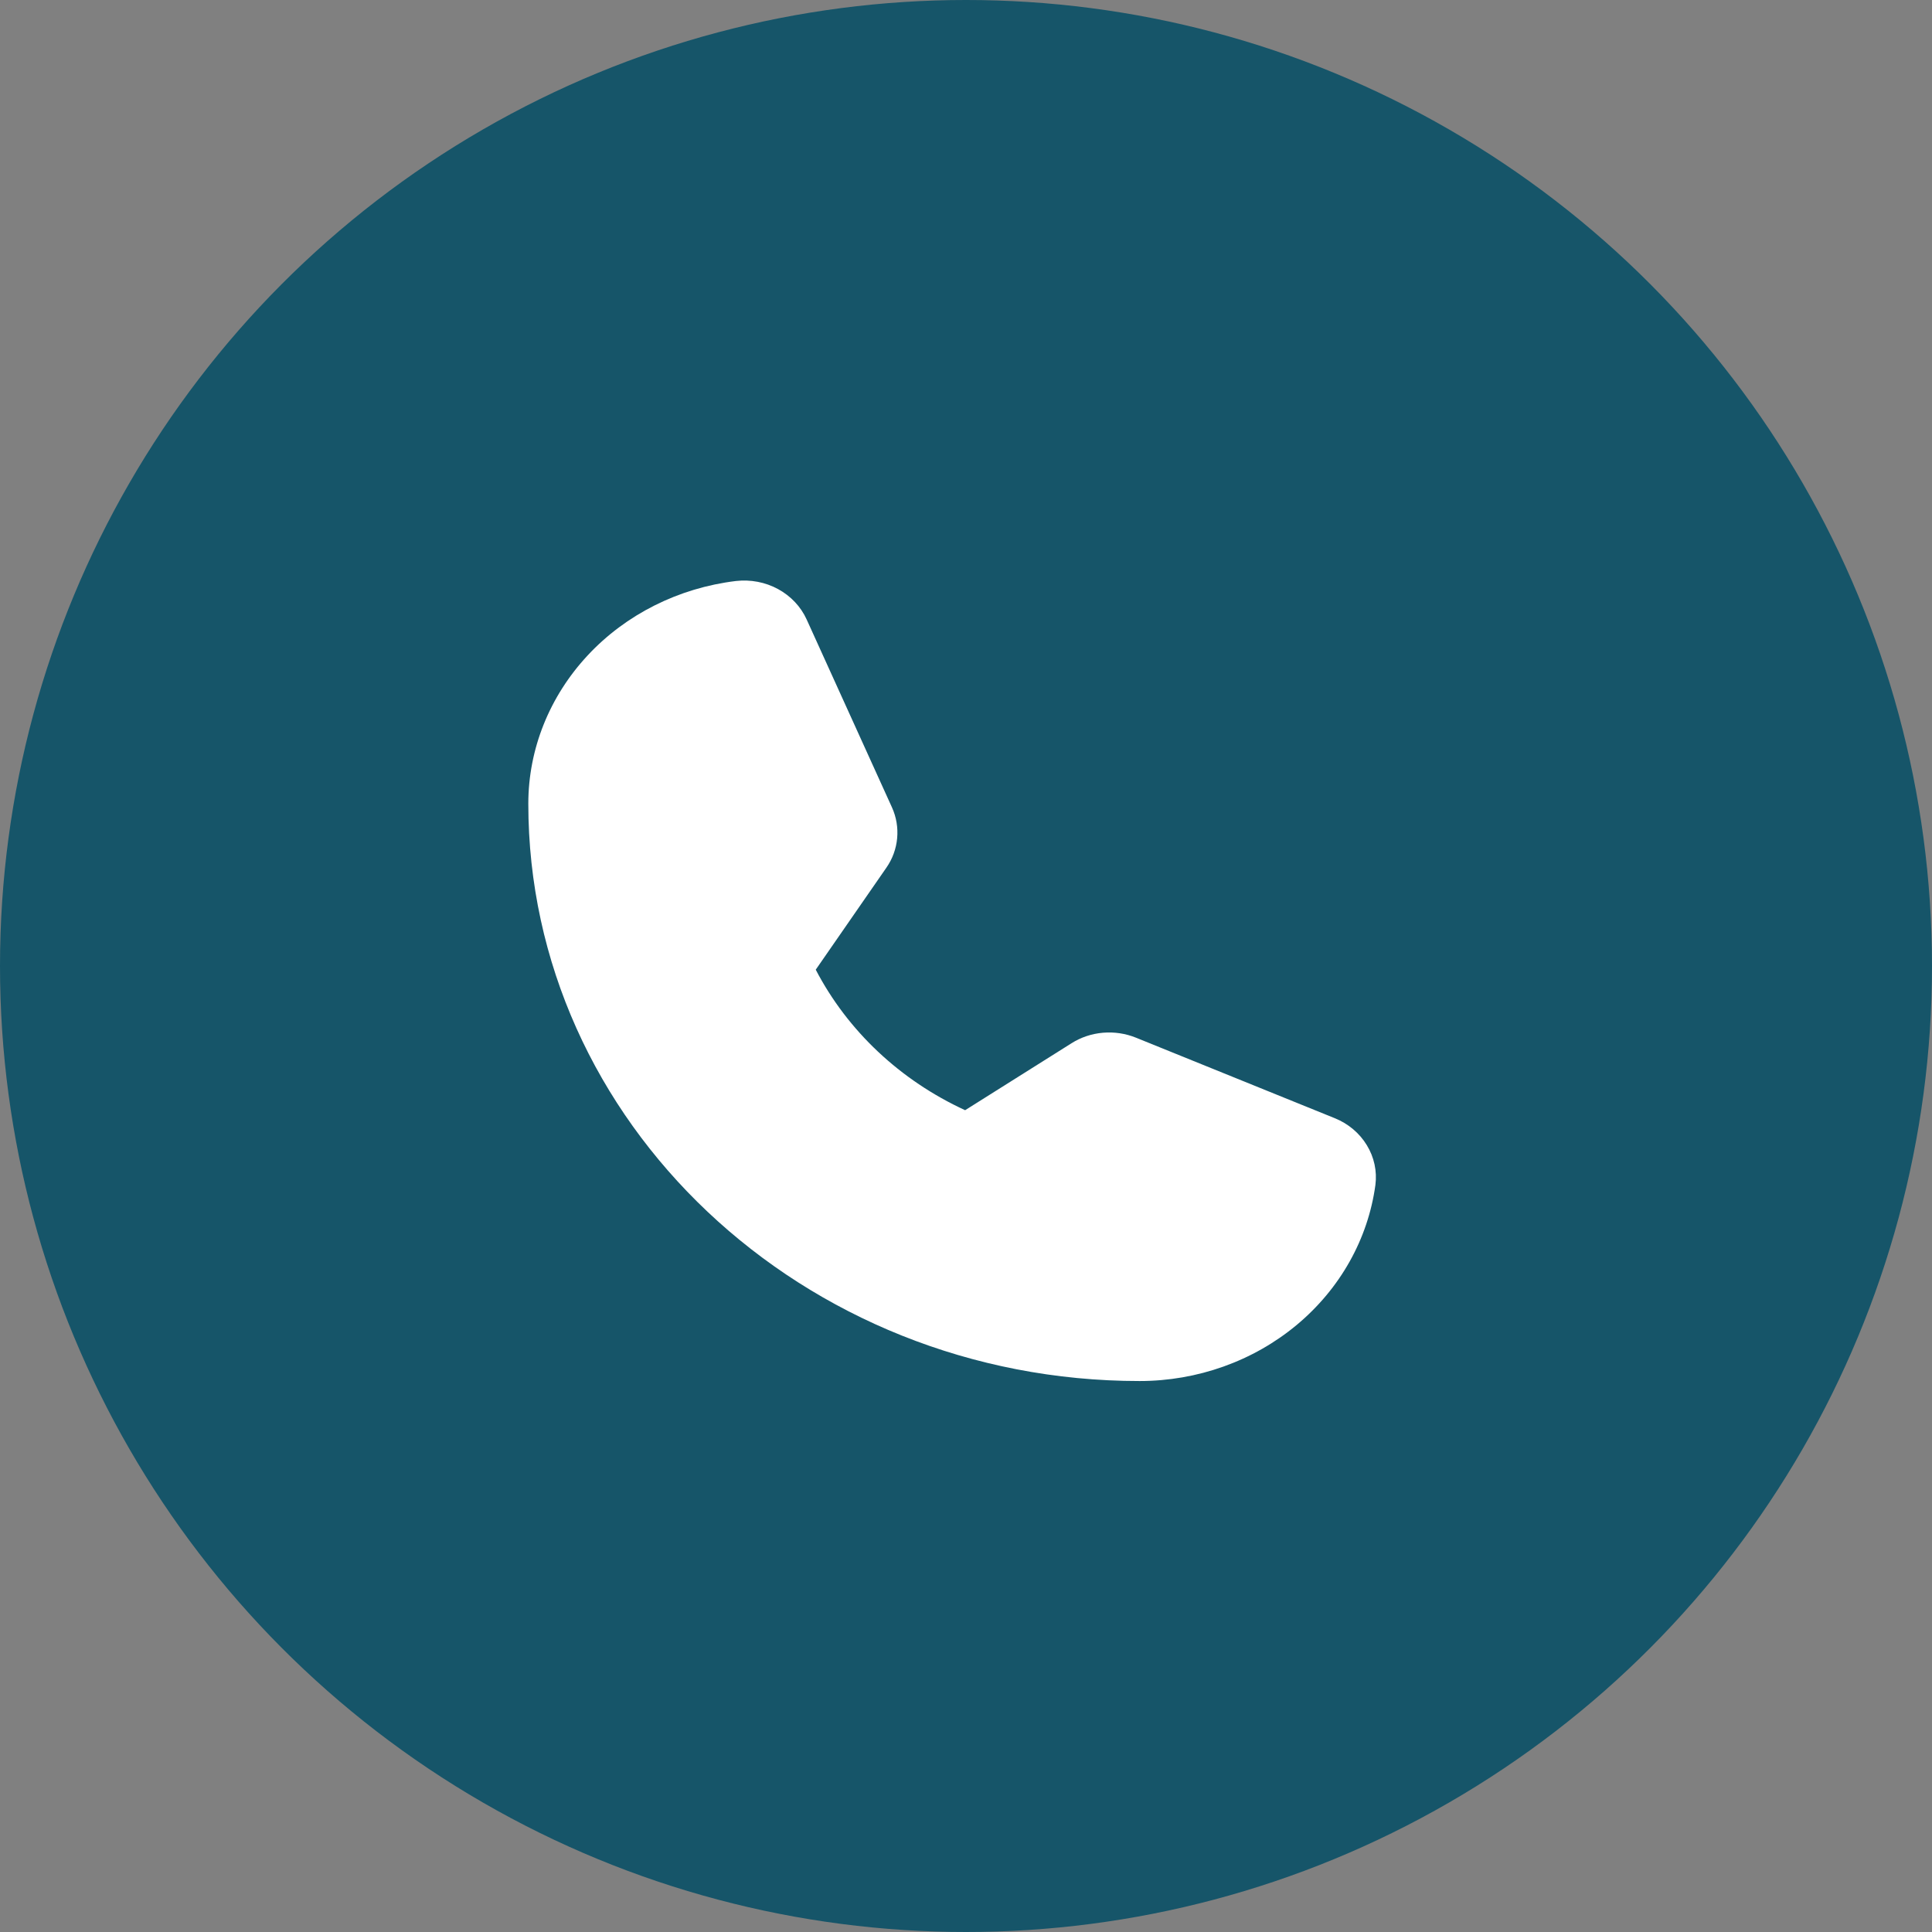
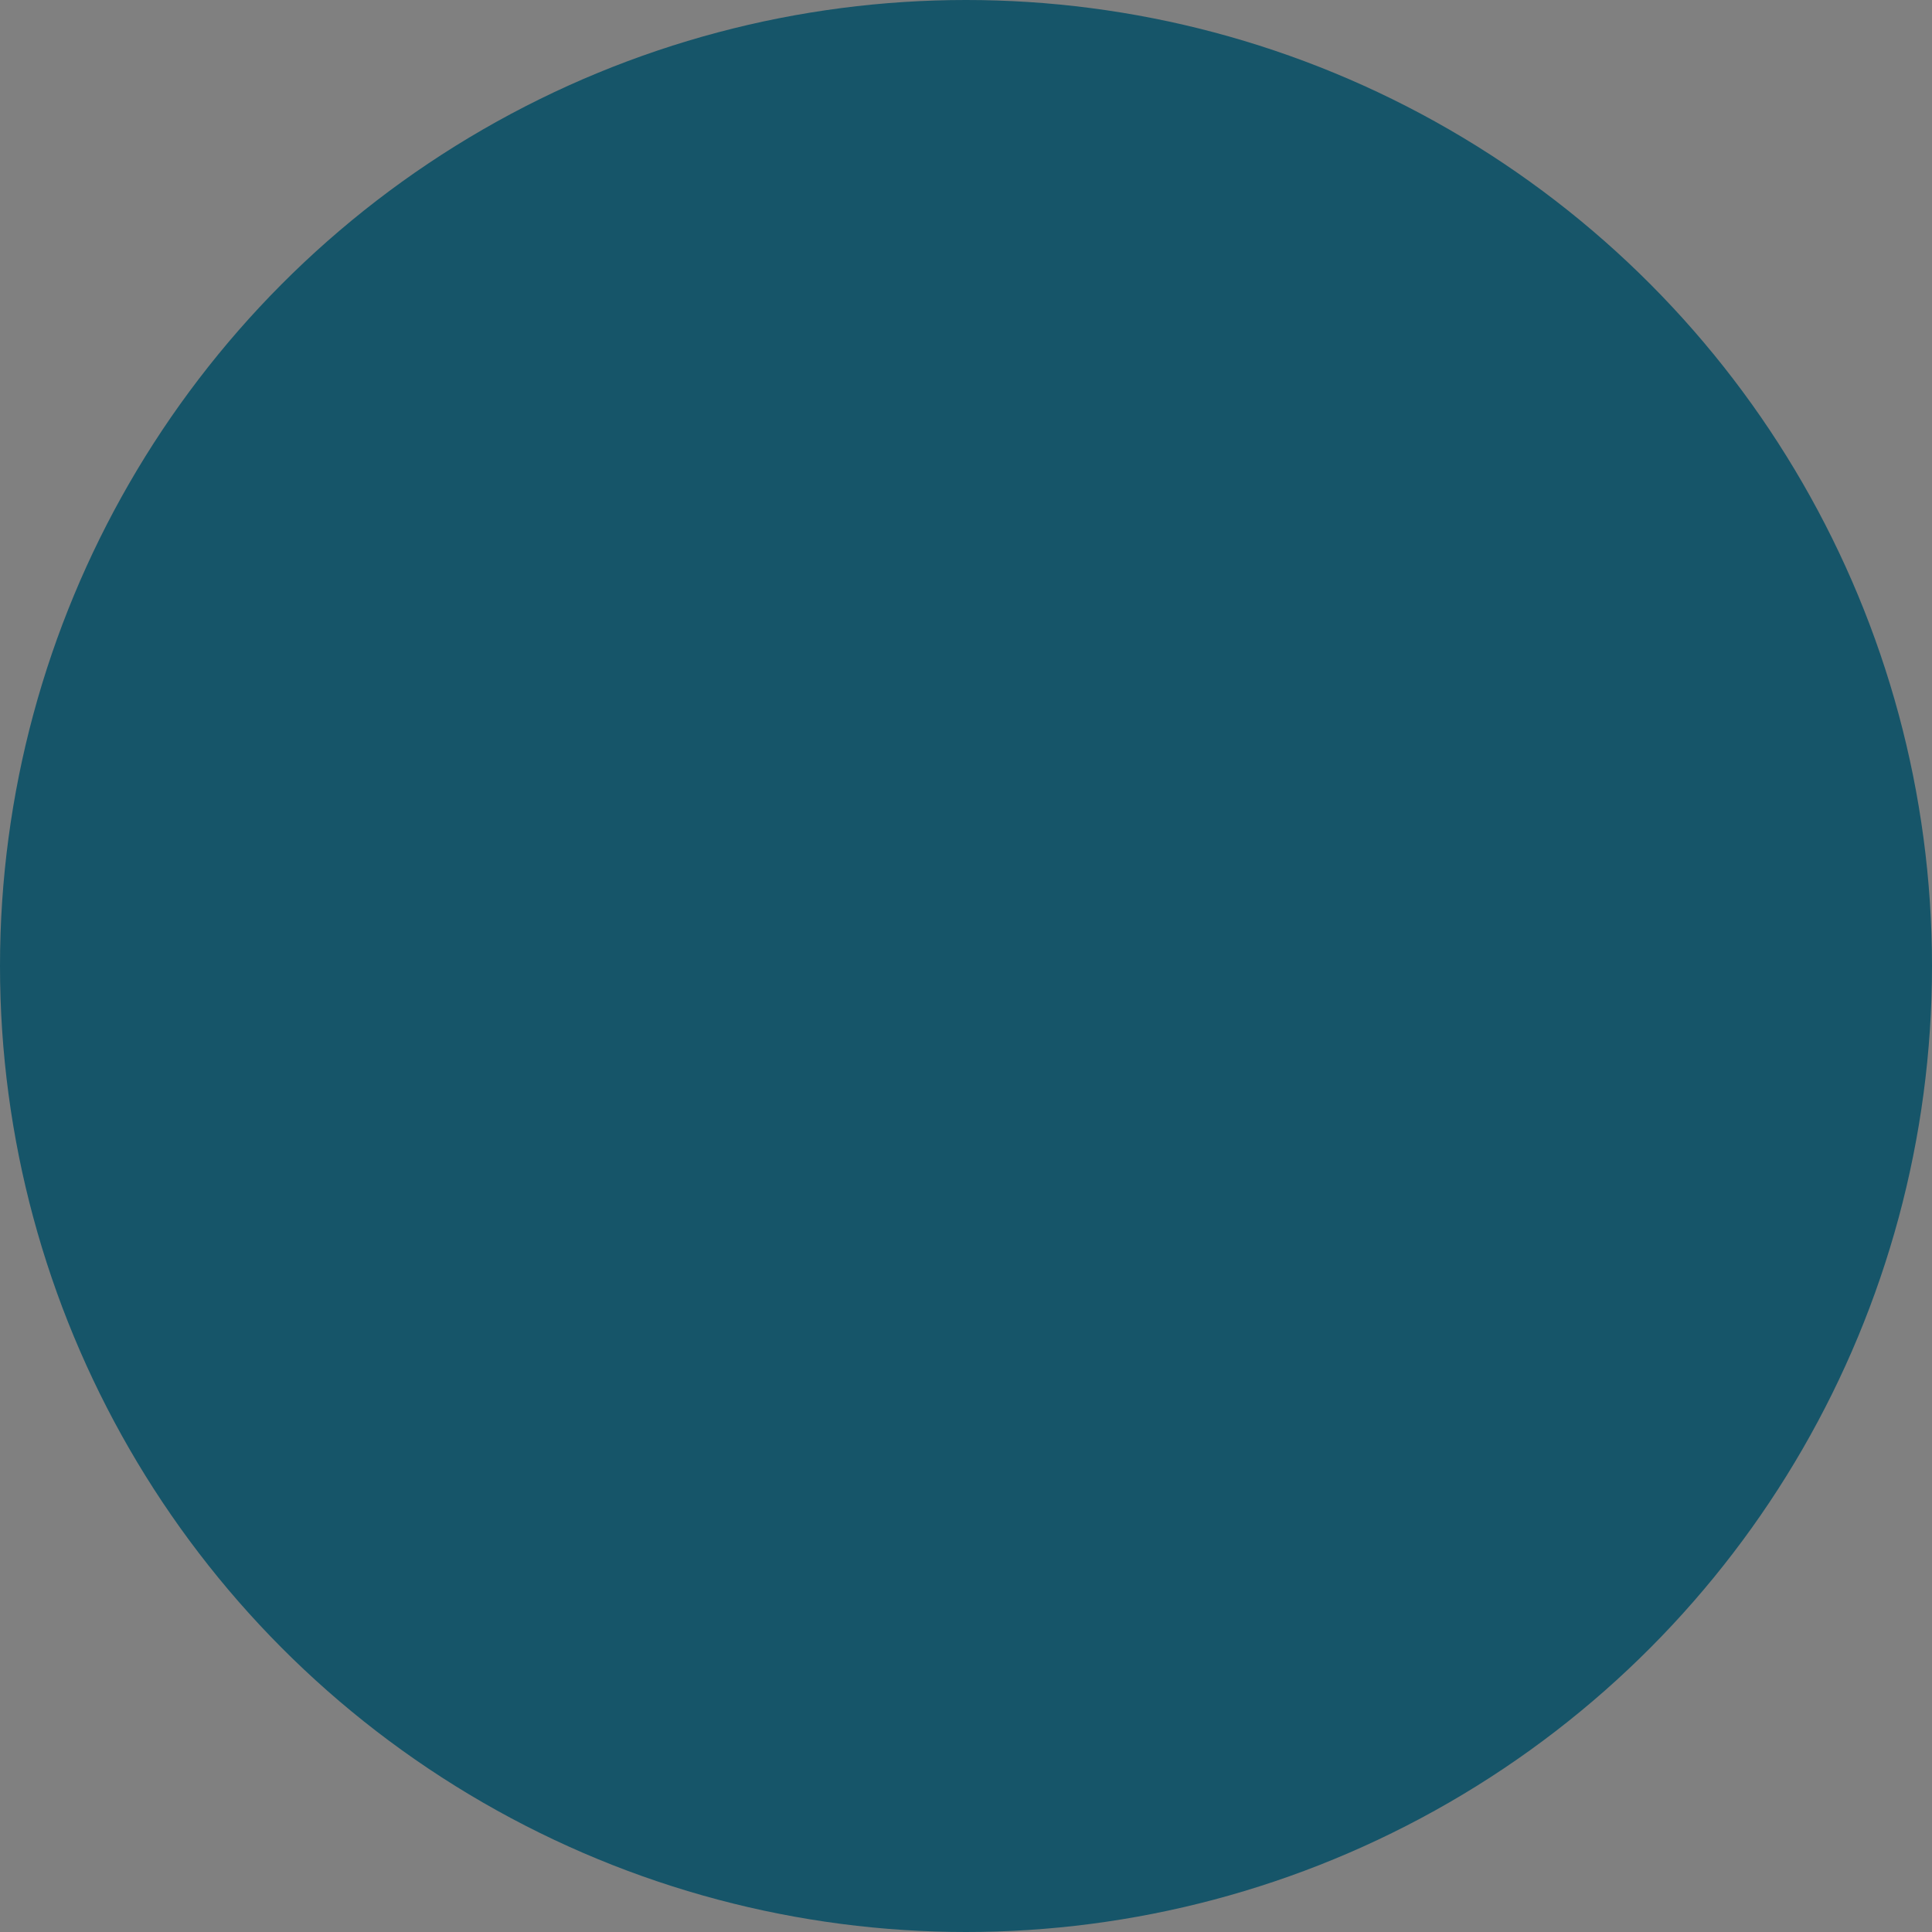
<svg xmlns="http://www.w3.org/2000/svg" width="22" height="22" viewBox="0 0 22 22" fill="none">
  <rect x="0" y="0" width="22" height="22" fill="#808080" stroke="none" />
  <circle cx="11" cy="11" r="11" fill="#165569" />
-   <path d="M15.199 12.733L12.935 11.816C12.816 11.768 12.687 11.749 12.559 11.76C12.431 11.771 12.308 11.812 12.201 11.88L10.99 12.642C10.251 12.302 9.652 11.739 9.289 11.042L9.289 11.042L10.093 9.881C10.163 9.781 10.205 9.665 10.216 9.545C10.227 9.425 10.207 9.304 10.157 9.194L9.185 7.053C9.119 6.908 9.005 6.787 8.86 6.708C8.715 6.629 8.547 6.597 8.38 6.616C7.727 6.695 7.127 6.996 6.692 7.463C6.257 7.93 6.016 8.53 6.016 9.152C6.016 12.777 9.138 15.726 12.977 15.726C13.635 15.726 14.271 15.499 14.765 15.088C15.259 14.677 15.578 14.11 15.662 13.493C15.682 13.336 15.648 13.177 15.564 13.04C15.481 12.903 15.353 12.795 15.199 12.733Z" fill="white" />
</svg>